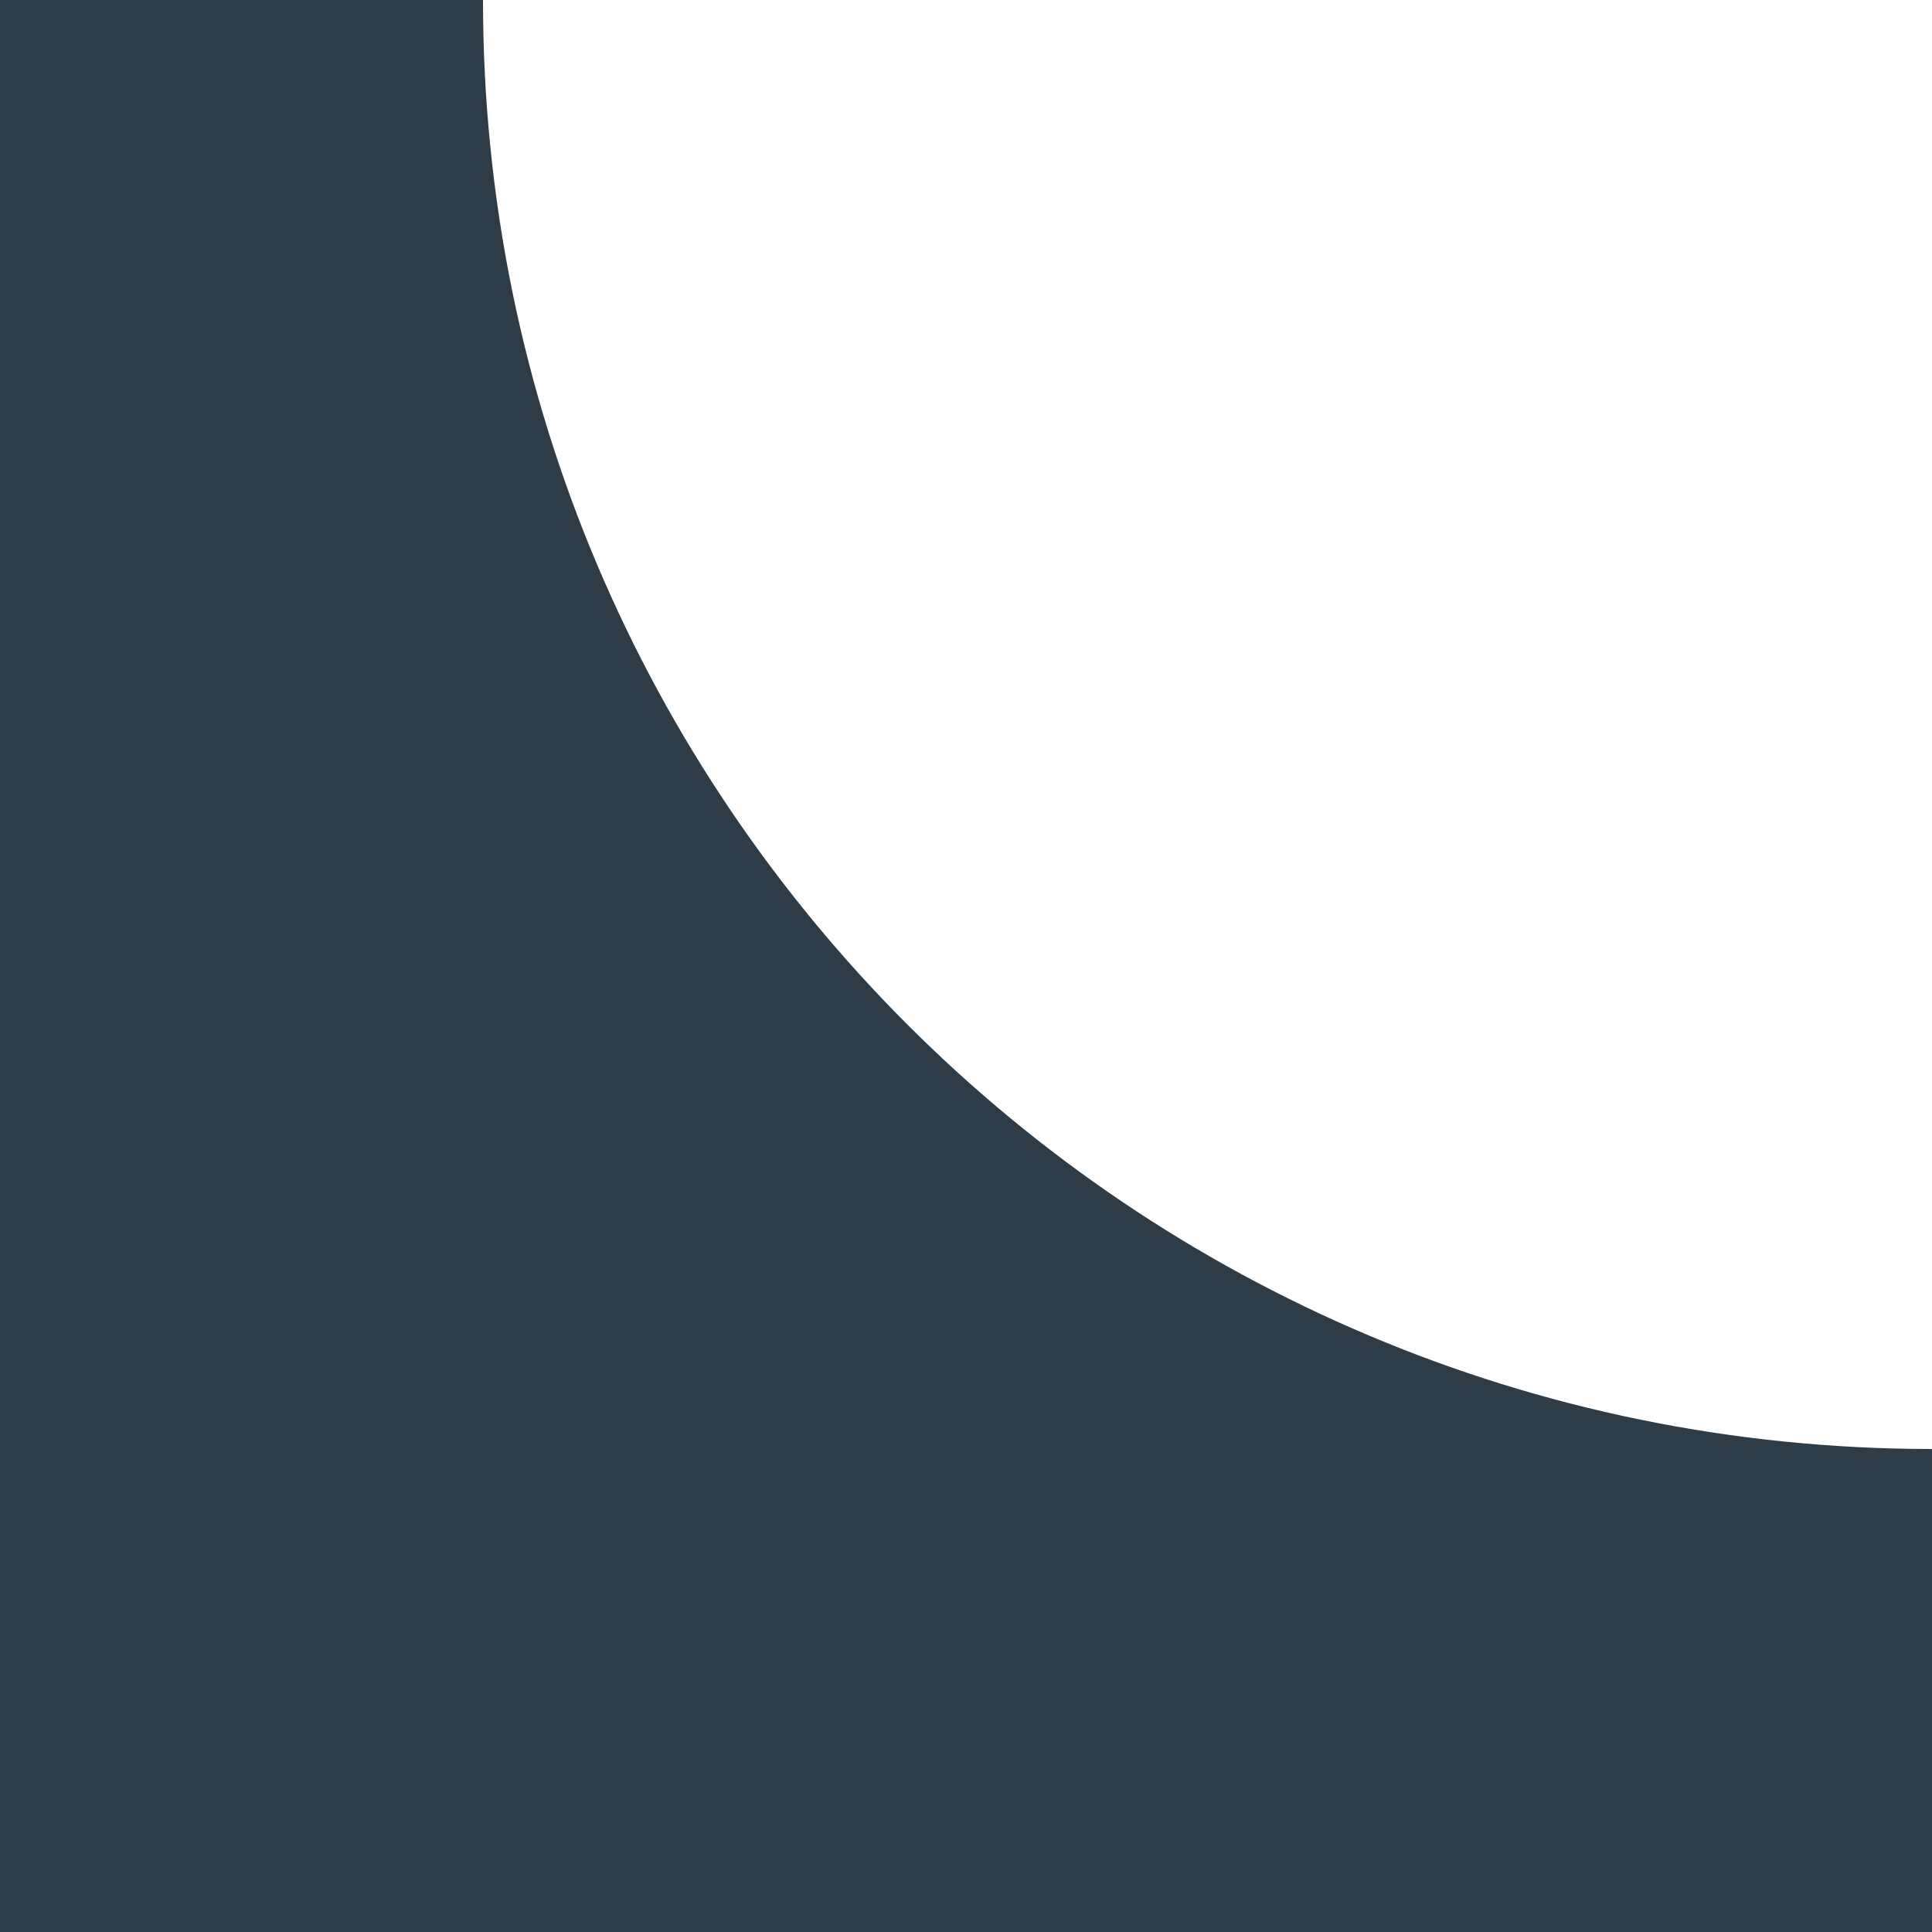
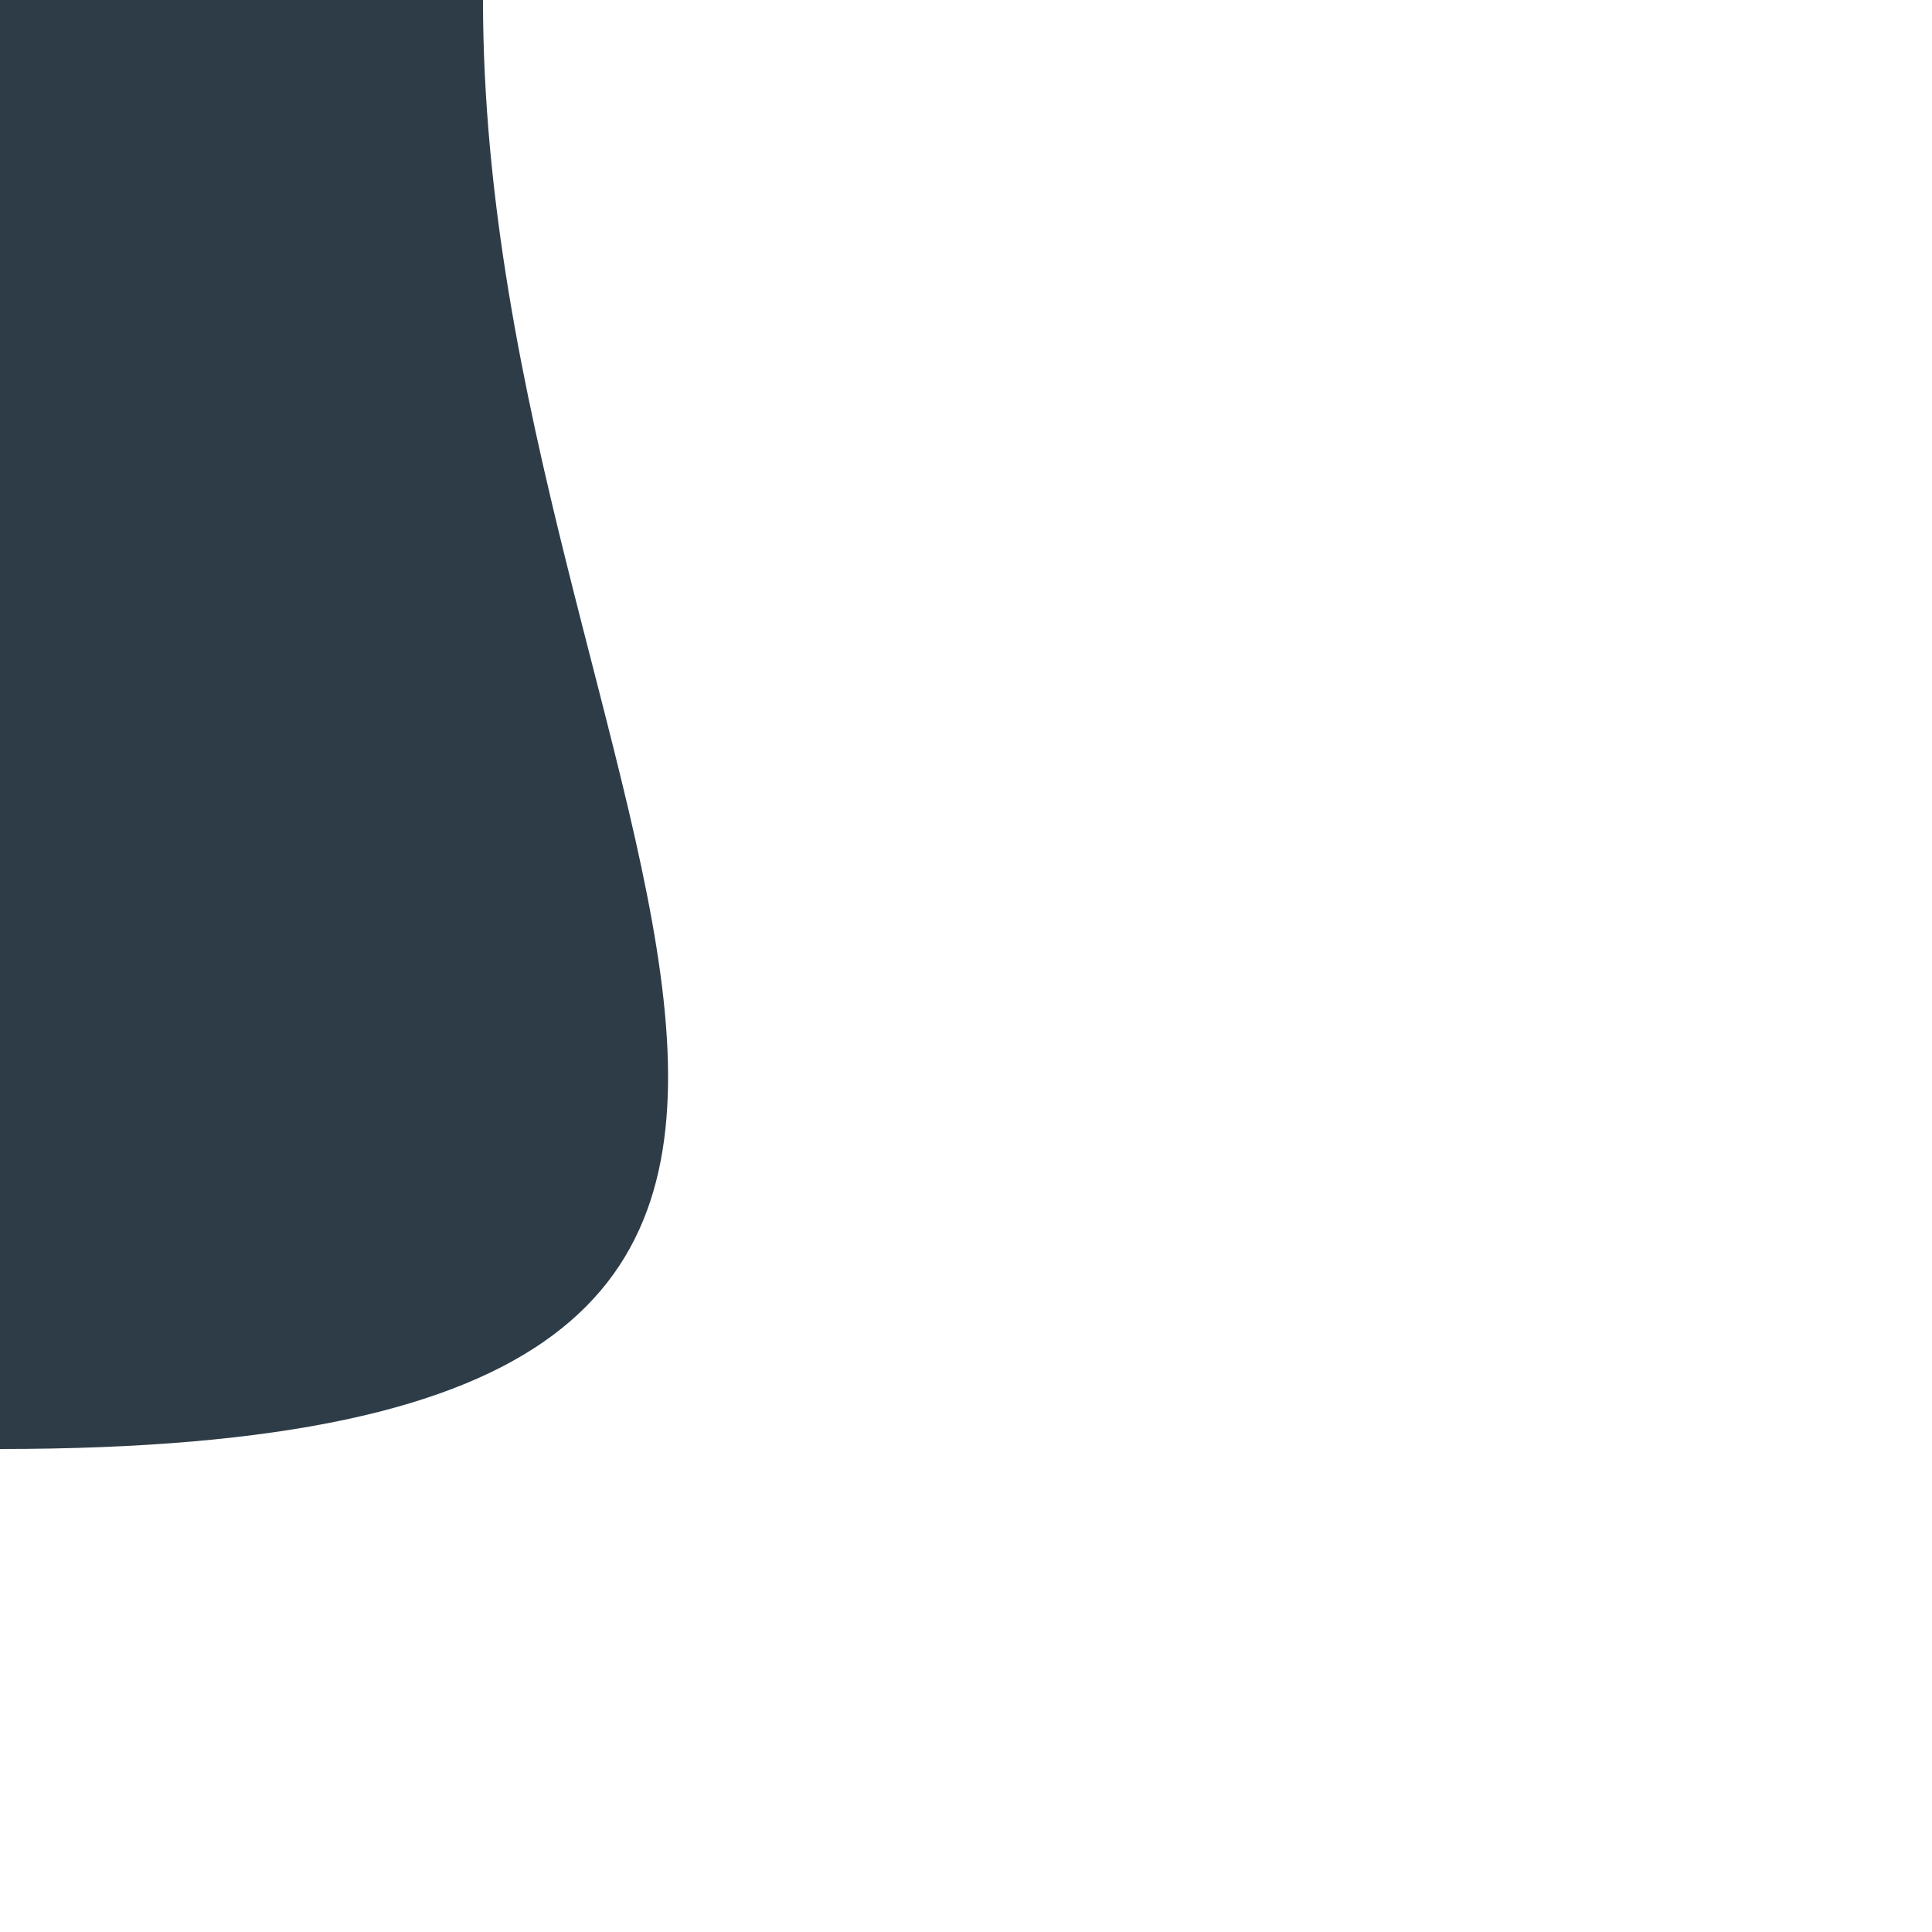
<svg xmlns="http://www.w3.org/2000/svg" width="40" height="40" viewBox="0 0 40 40" fill="none">
-   <path fill-rule="evenodd" clip-rule="evenodd" d="M10 0H0V40H40V30C23.432 30 10 16.568 10 0Z" fill="#2E3C47" />
+   <path fill-rule="evenodd" clip-rule="evenodd" d="M10 0H0V40V30C23.432 30 10 16.568 10 0Z" fill="#2E3C47" />
</svg>